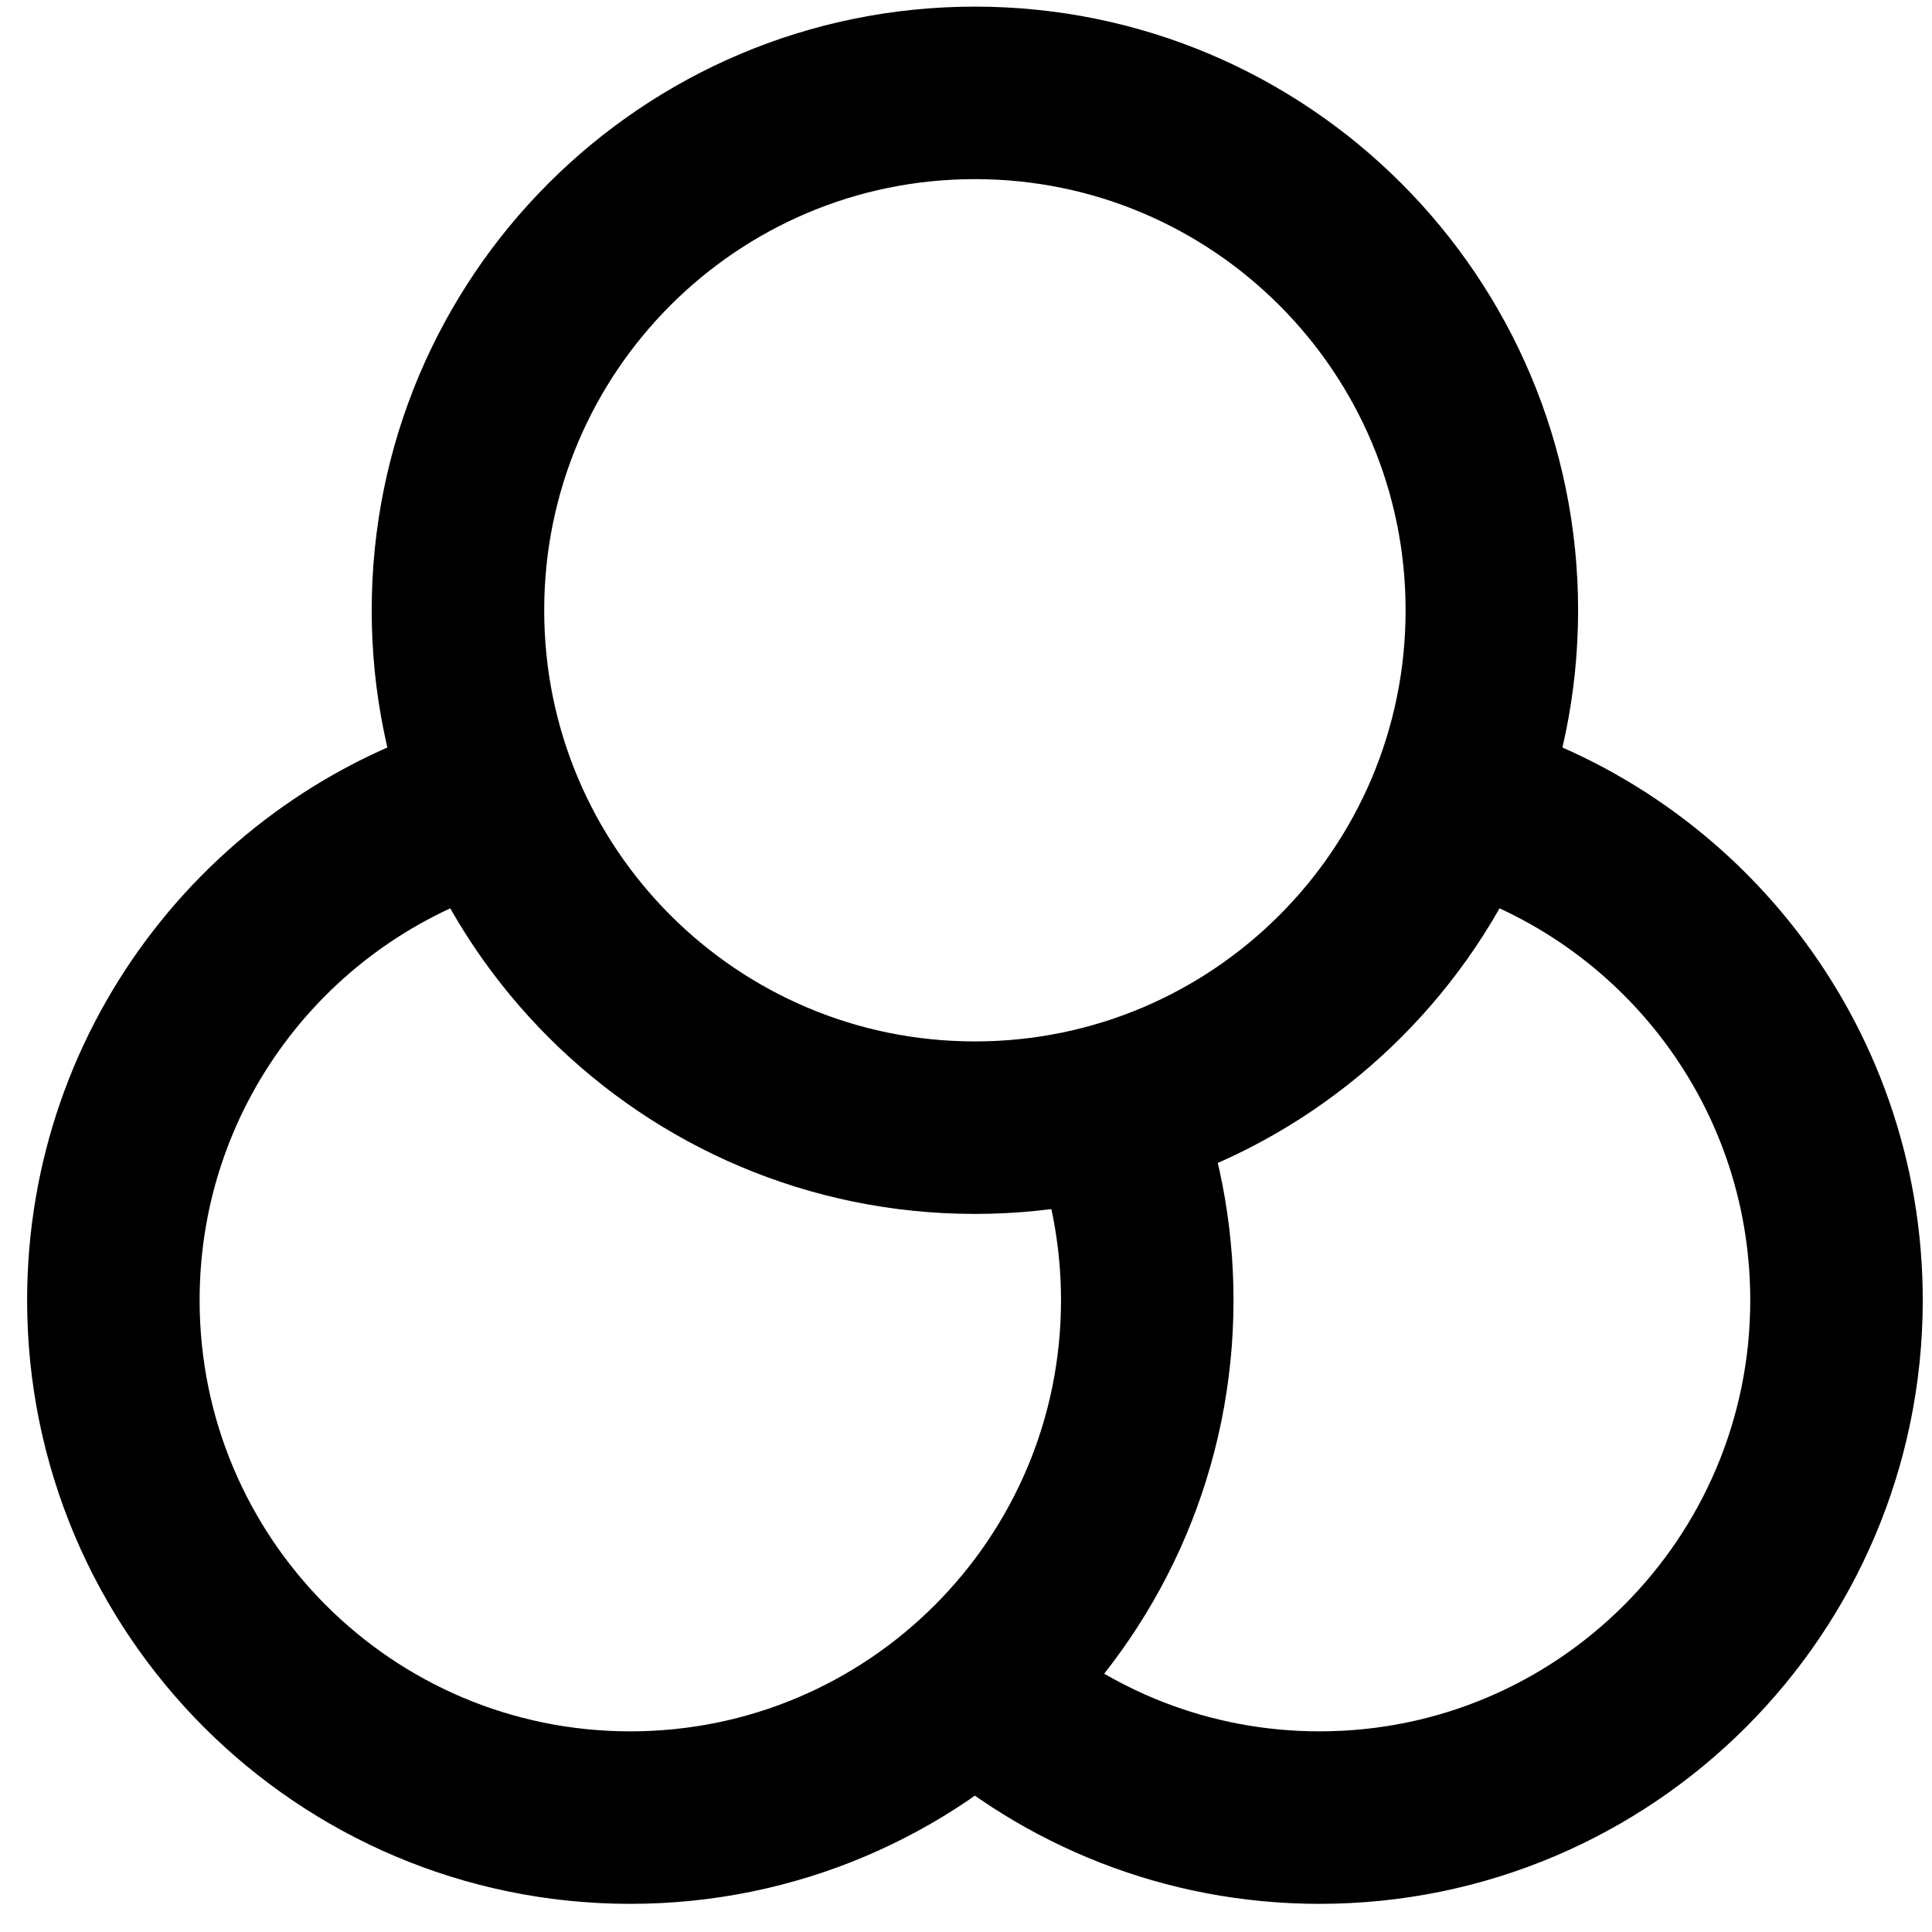
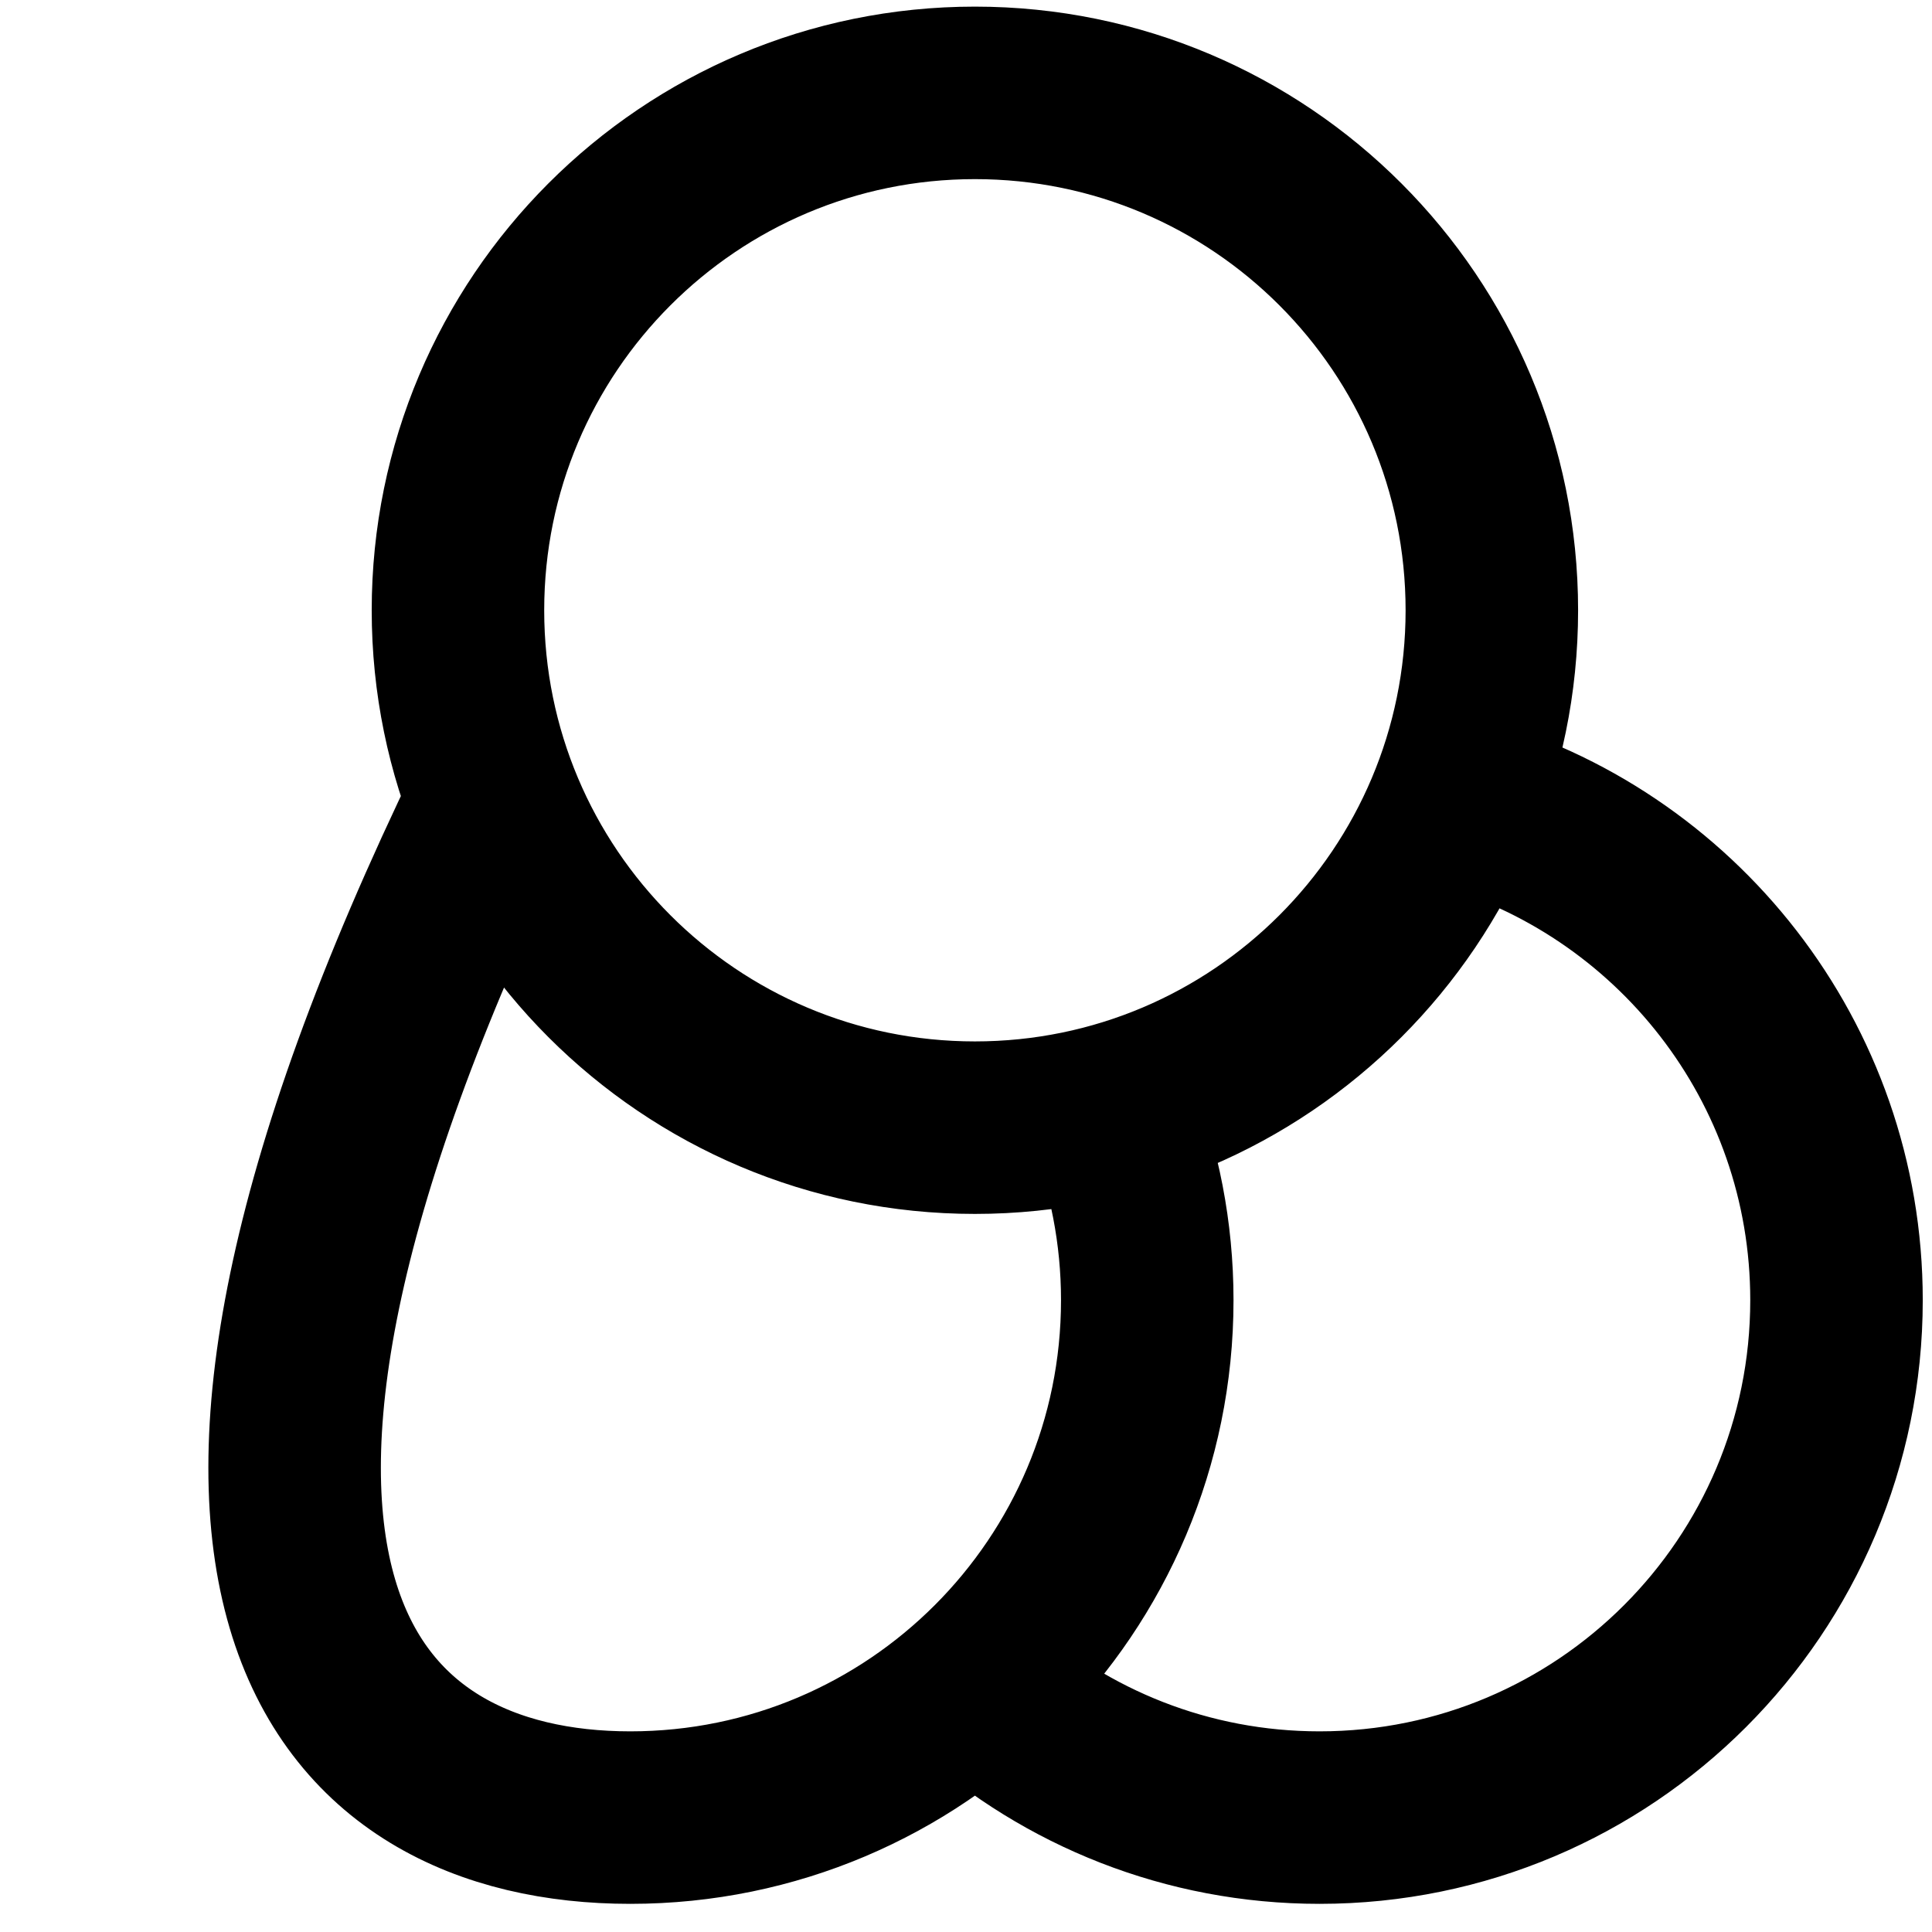
<svg xmlns="http://www.w3.org/2000/svg" width="28" height="28" viewBox="0 0 28 28" fill="none">
-   <path d="M14.129 24.433C15.455 25.62 17.205 26.342 19.124 26.342C23.262 26.342 26.616 22.985 26.616 18.843C26.616 15.385 24.277 12.474 21.096 11.607M7.162 11.607C3.981 12.474 1.643 15.385 1.643 18.843C1.643 22.985 4.997 26.342 9.135 26.342C13.272 26.342 16.627 22.985 16.627 18.843C16.627 17.868 16.44 16.936 16.102 16.081M21.621 8.845C21.621 12.986 18.267 16.343 14.129 16.343C9.991 16.343 6.637 12.986 6.637 8.845C6.637 4.703 9.991 1.346 14.129 1.346C18.267 1.346 21.621 4.703 21.621 8.845Z" stroke="#30624F" style="stroke:#30624F;stroke:color(display-p3 0.187 0.383 0.308);stroke-opacity:1;" stroke-width="2.5" stroke-linecap="round" stroke-linejoin="round" />
+   <path d="M14.129 24.433C15.455 25.62 17.205 26.342 19.124 26.342C23.262 26.342 26.616 22.985 26.616 18.843C26.616 15.385 24.277 12.474 21.096 11.607M7.162 11.607C1.643 22.985 4.997 26.342 9.135 26.342C13.272 26.342 16.627 22.985 16.627 18.843C16.627 17.868 16.44 16.936 16.102 16.081M21.621 8.845C21.621 12.986 18.267 16.343 14.129 16.343C9.991 16.343 6.637 12.986 6.637 8.845C6.637 4.703 9.991 1.346 14.129 1.346C18.267 1.346 21.621 4.703 21.621 8.845Z" stroke="#30624F" style="stroke:#30624F;stroke:color(display-p3 0.187 0.383 0.308);stroke-opacity:1;" stroke-width="2.5" stroke-linecap="round" stroke-linejoin="round" />
</svg>